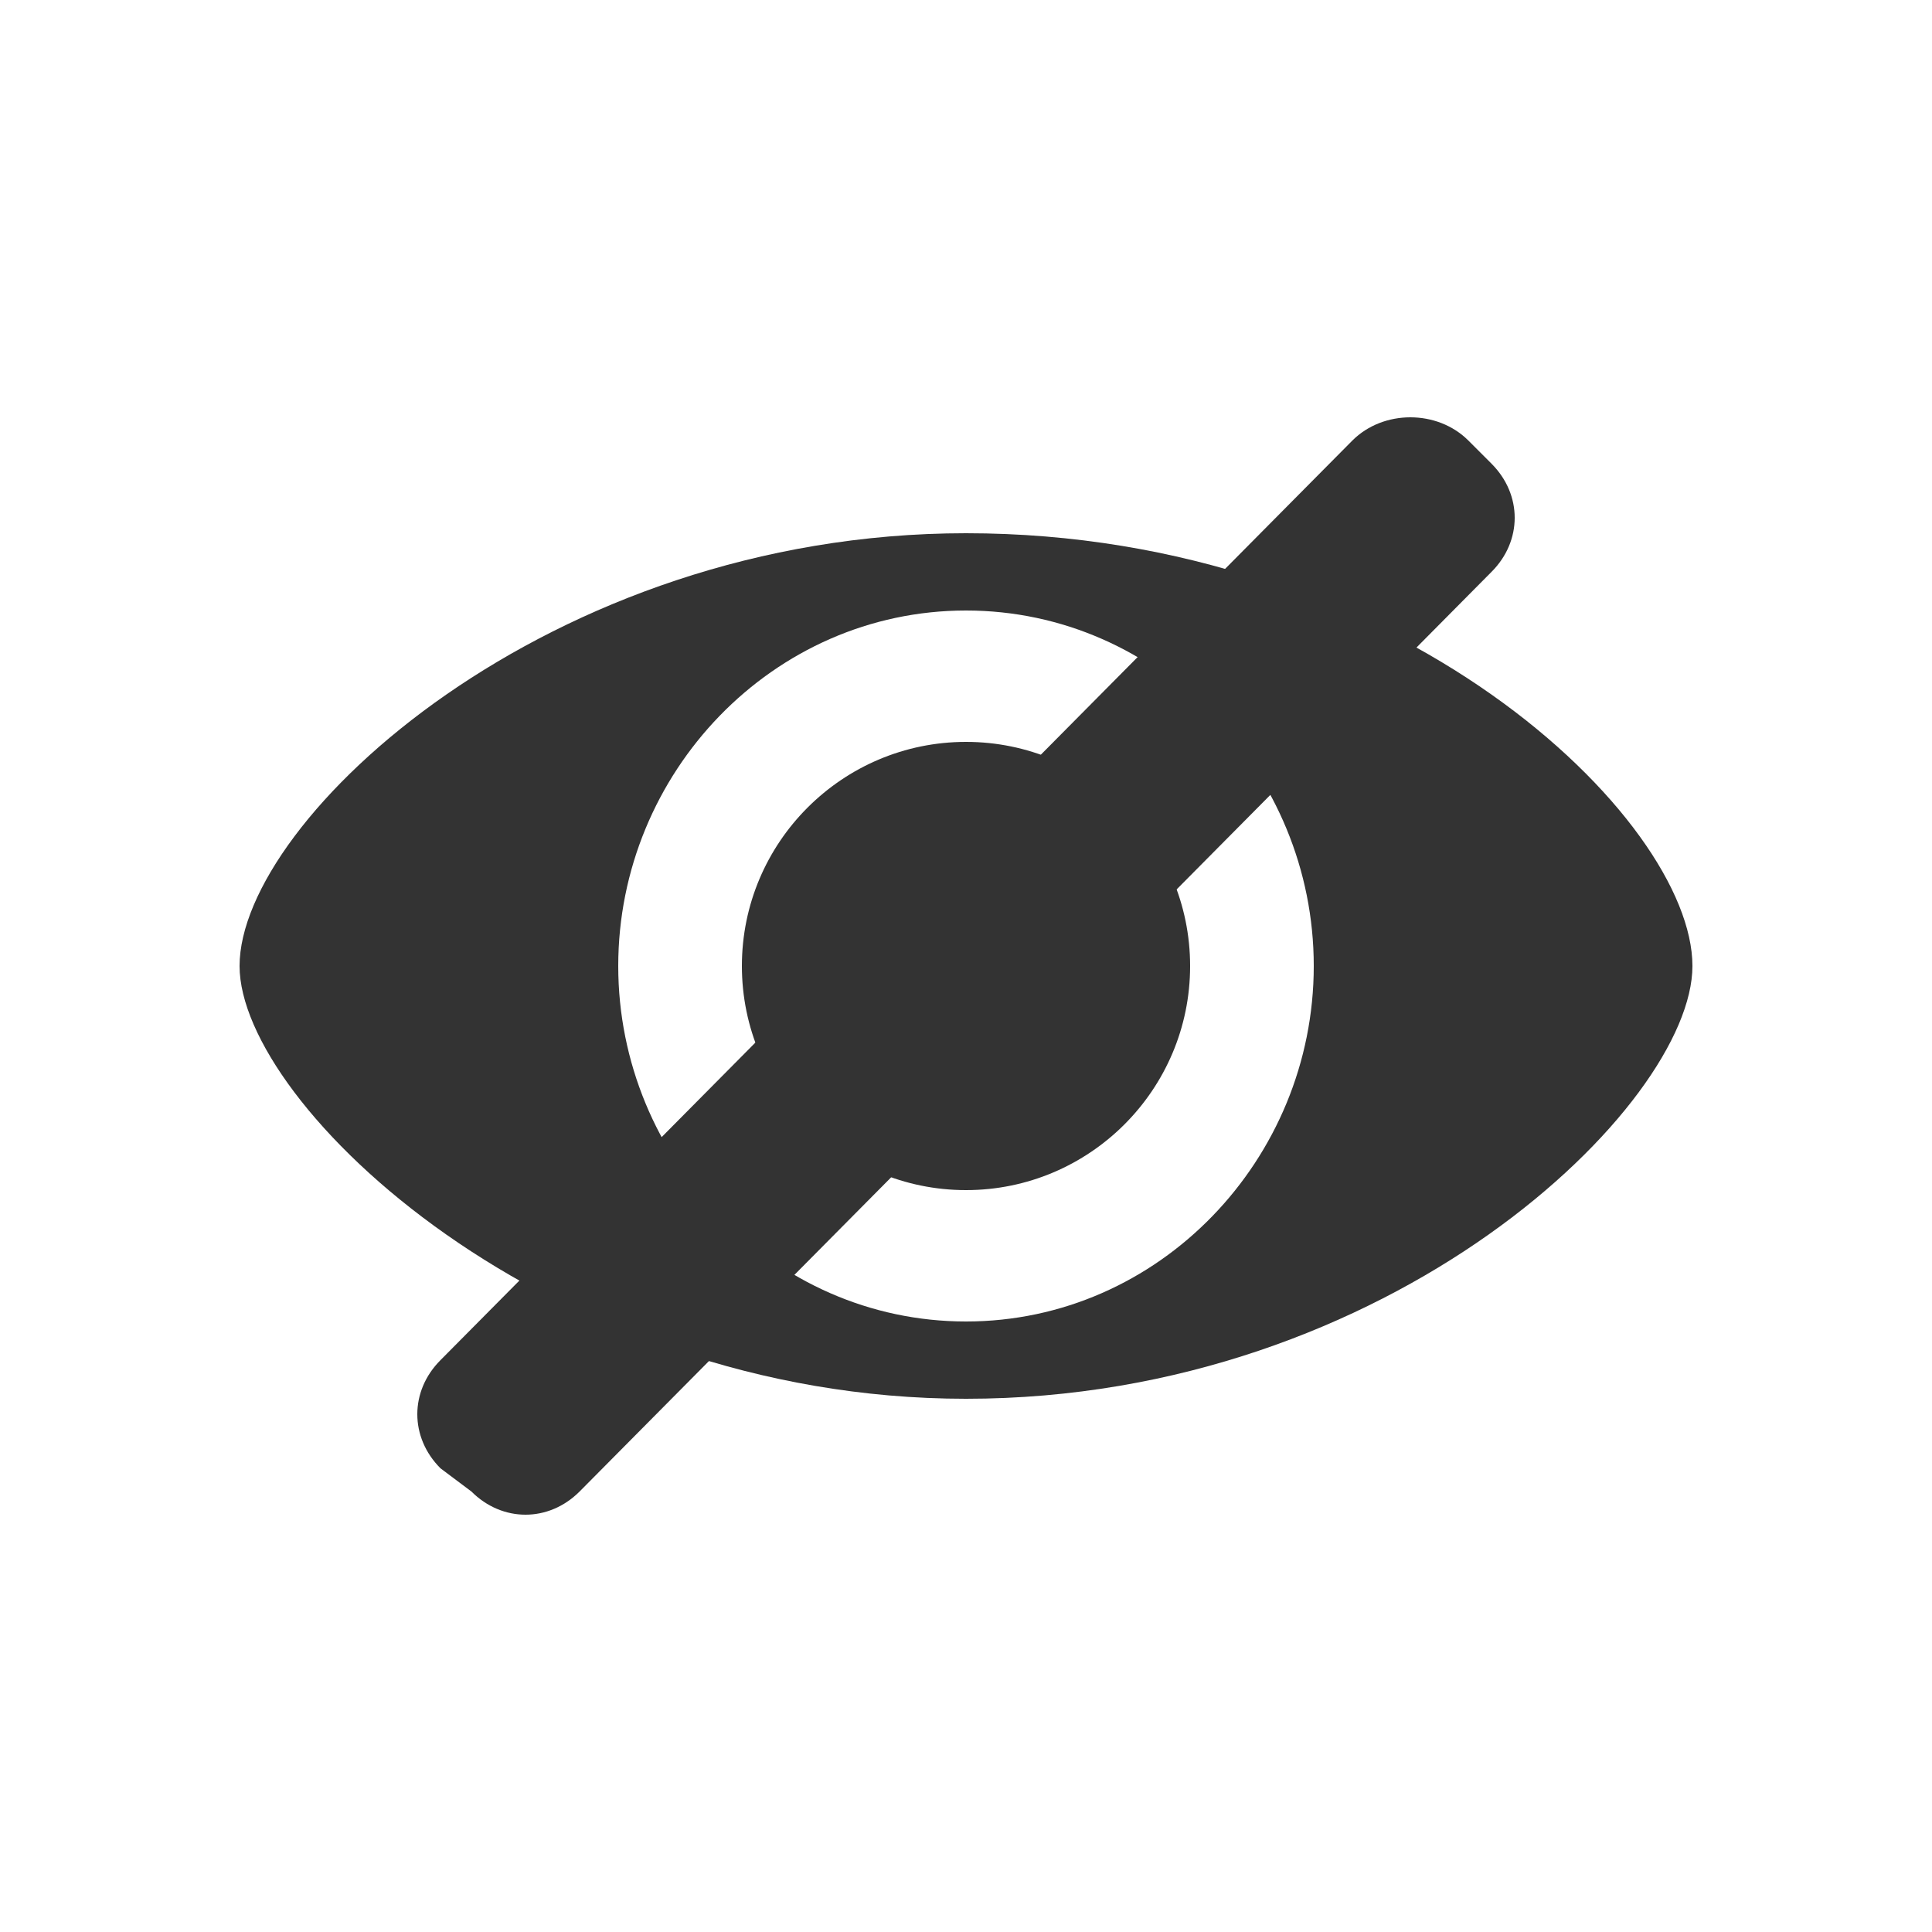
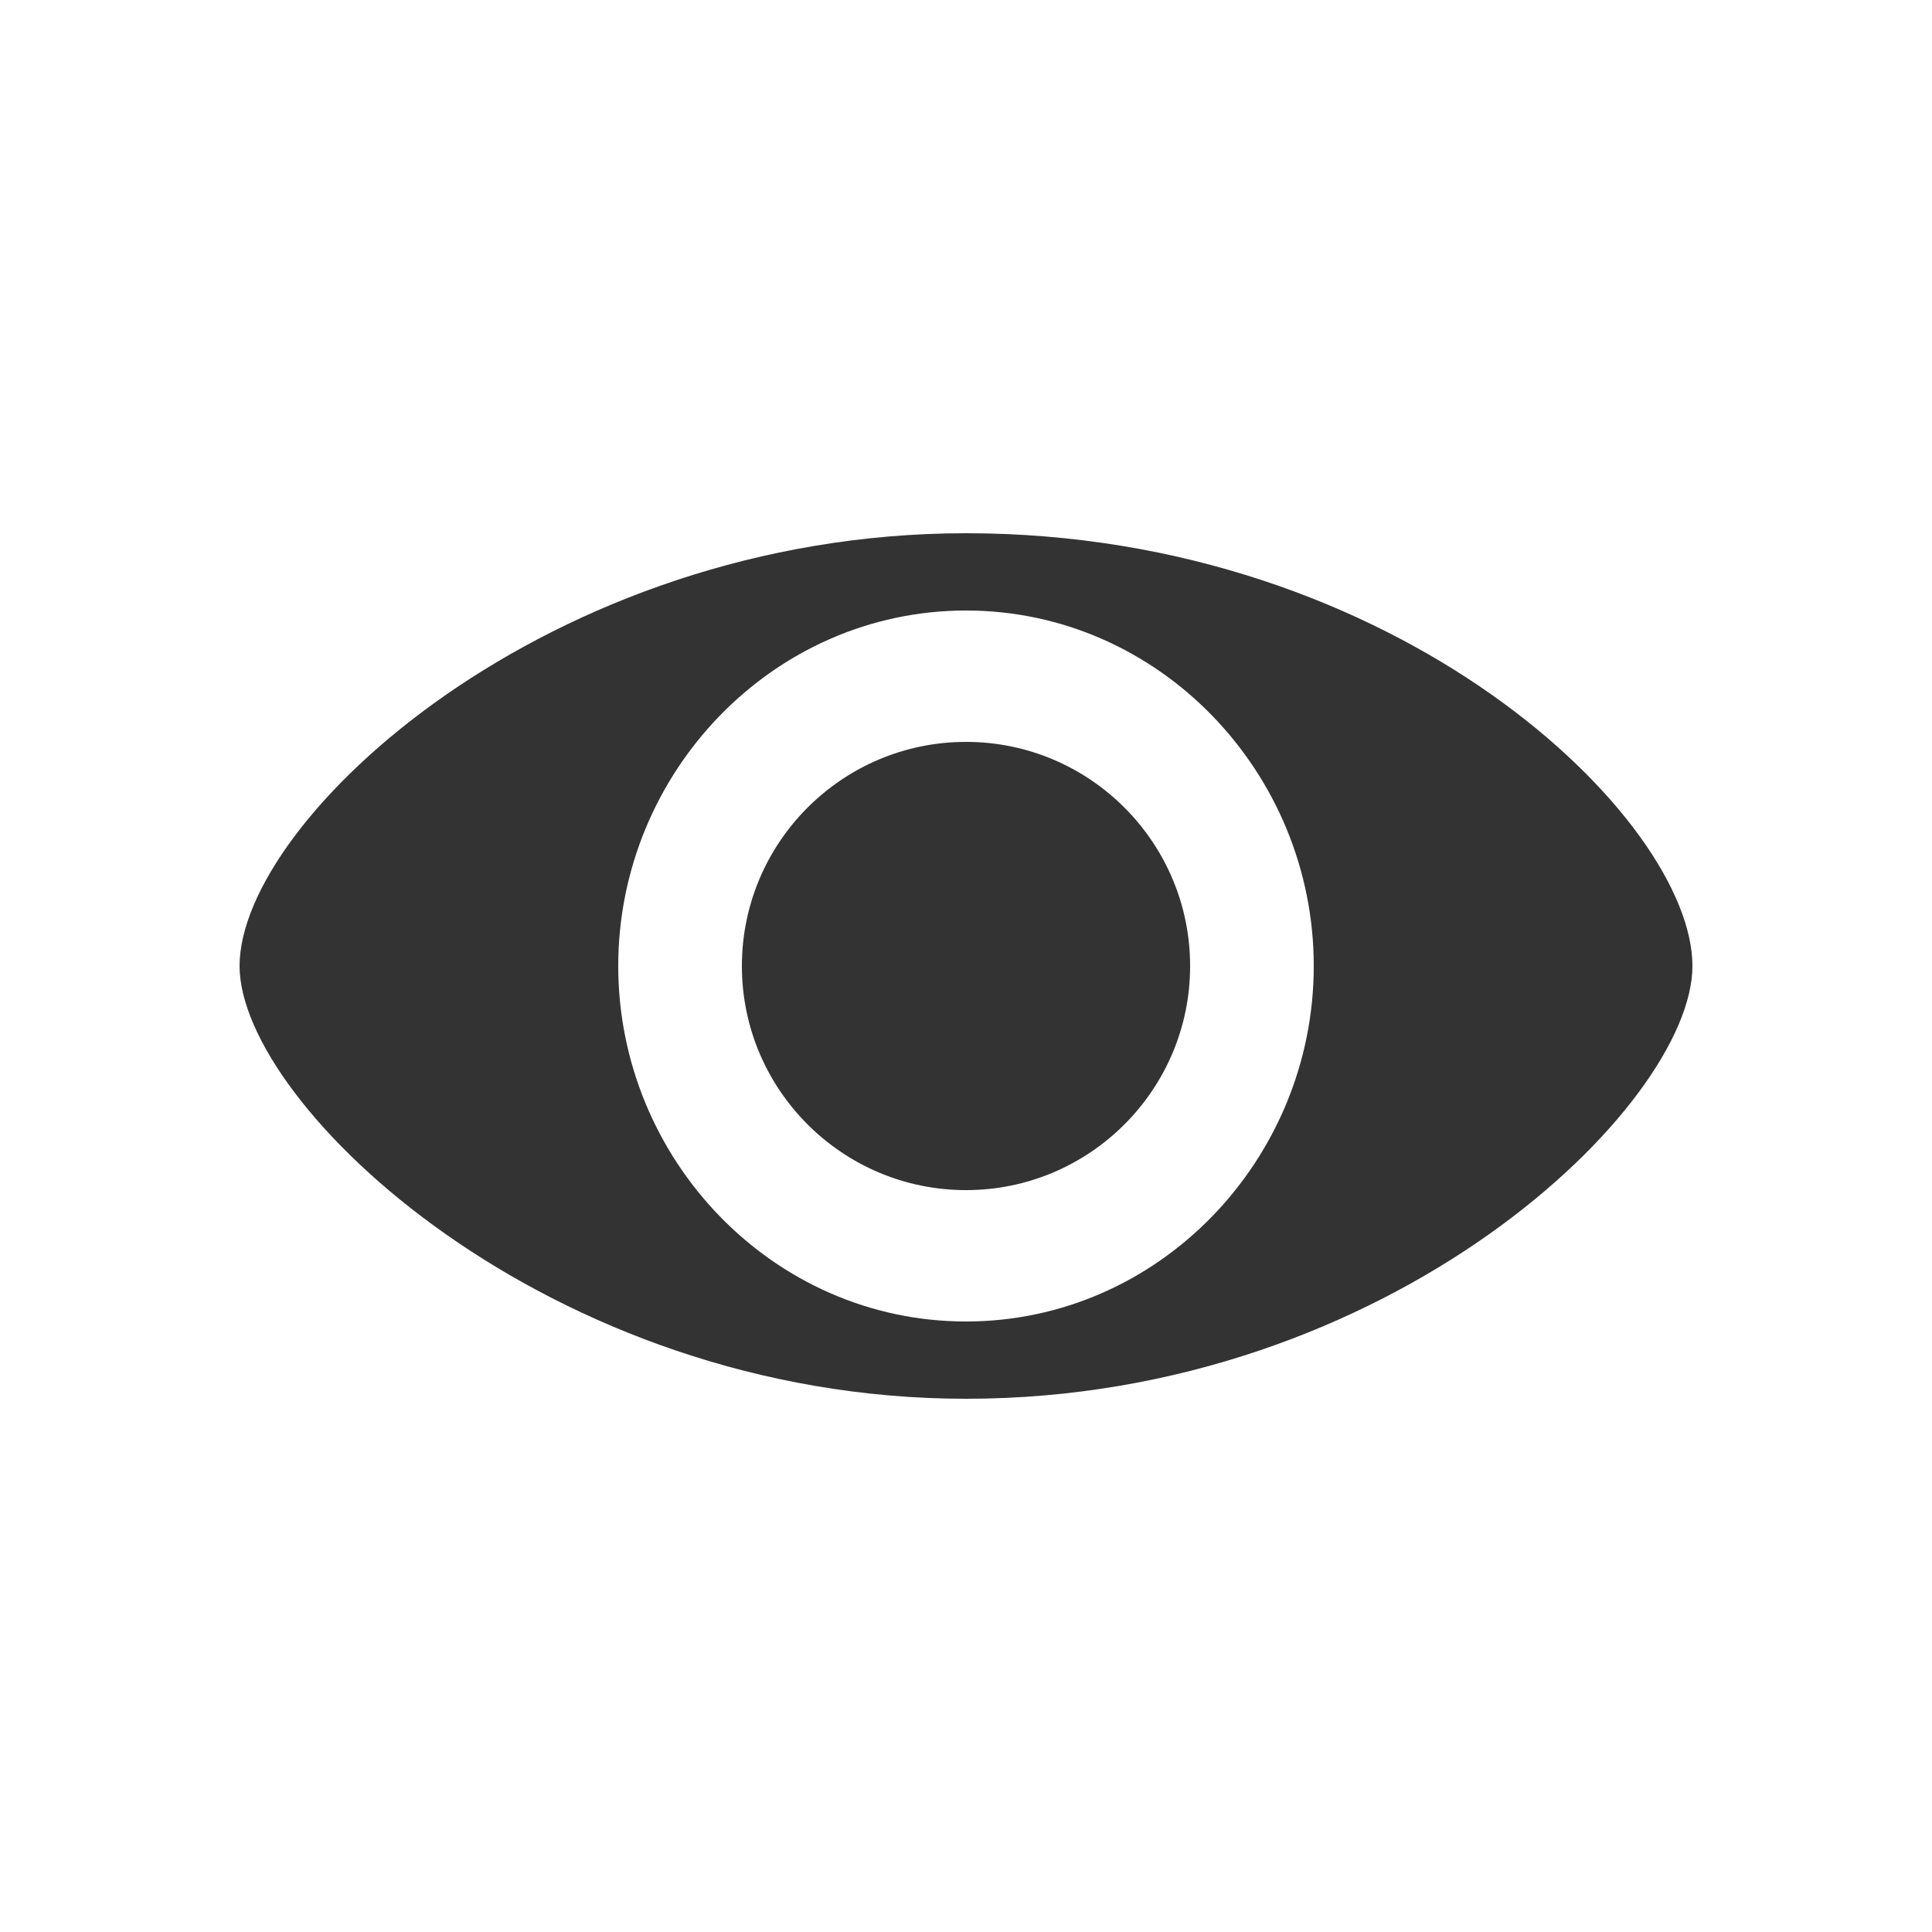
<svg xmlns="http://www.w3.org/2000/svg" version="1.1" id="圖層_1" x="0px" y="0px" viewBox="0 0 25 25" style="enable-background:new 0 0 25 25;" xml:space="preserve">
  <style type="text/css">
	.st0{fill:#333333;}
</style>
  <g id="icon-set最新整理">
    <g id="images_x2F_h5_x2F_icon-set" transform="translate(-275, -256)">
      <g id="icon-eye-close-type03" transform="translate(275, 256)">
        <g id="Group-7" transform="translate(3, 4)">
          <path id="Shape" class="st0" d="M18.9,8.5c0,1.8-3.9,5.6-9.4,5.6c-5.4,0-9.4-3.8-9.4-5.6c0-1.9,4-5.6,9.4-5.6      C15.1,2.9,18.9,6.6,18.9,8.5L18.9,8.5L18.9,8.5z M9.5,3.9C7,3.9,5,6,5,8.5s2,4.6,4.5,4.6C12,13.1,14,11,14,8.5S12,3.9,9.5,3.9      L9.5,3.9L9.5,3.9z M9.5,5.6c-1.6,0-2.9,1.3-2.9,2.9c0,1.6,1.3,2.9,2.9,2.9s2.9-1.3,2.9-2.9C12.4,6.9,11.1,5.6,9.5,5.6L9.5,5.6      L9.5,5.6z" />
-           <path id="Rectangle" class="st0" d="M16,1.7L16.3,2c0.4,0.4,0.4,1,0,1.4L4.5,15.3c-0.4,0.4-1,0.4-1.4,0L2.7,15      c-0.4-0.4-0.4-1,0-1.4L14.5,1.7C14.9,1.3,15.6,1.3,16,1.7z" />
        </g>
      </g>
    </g>
  </g>
</svg>